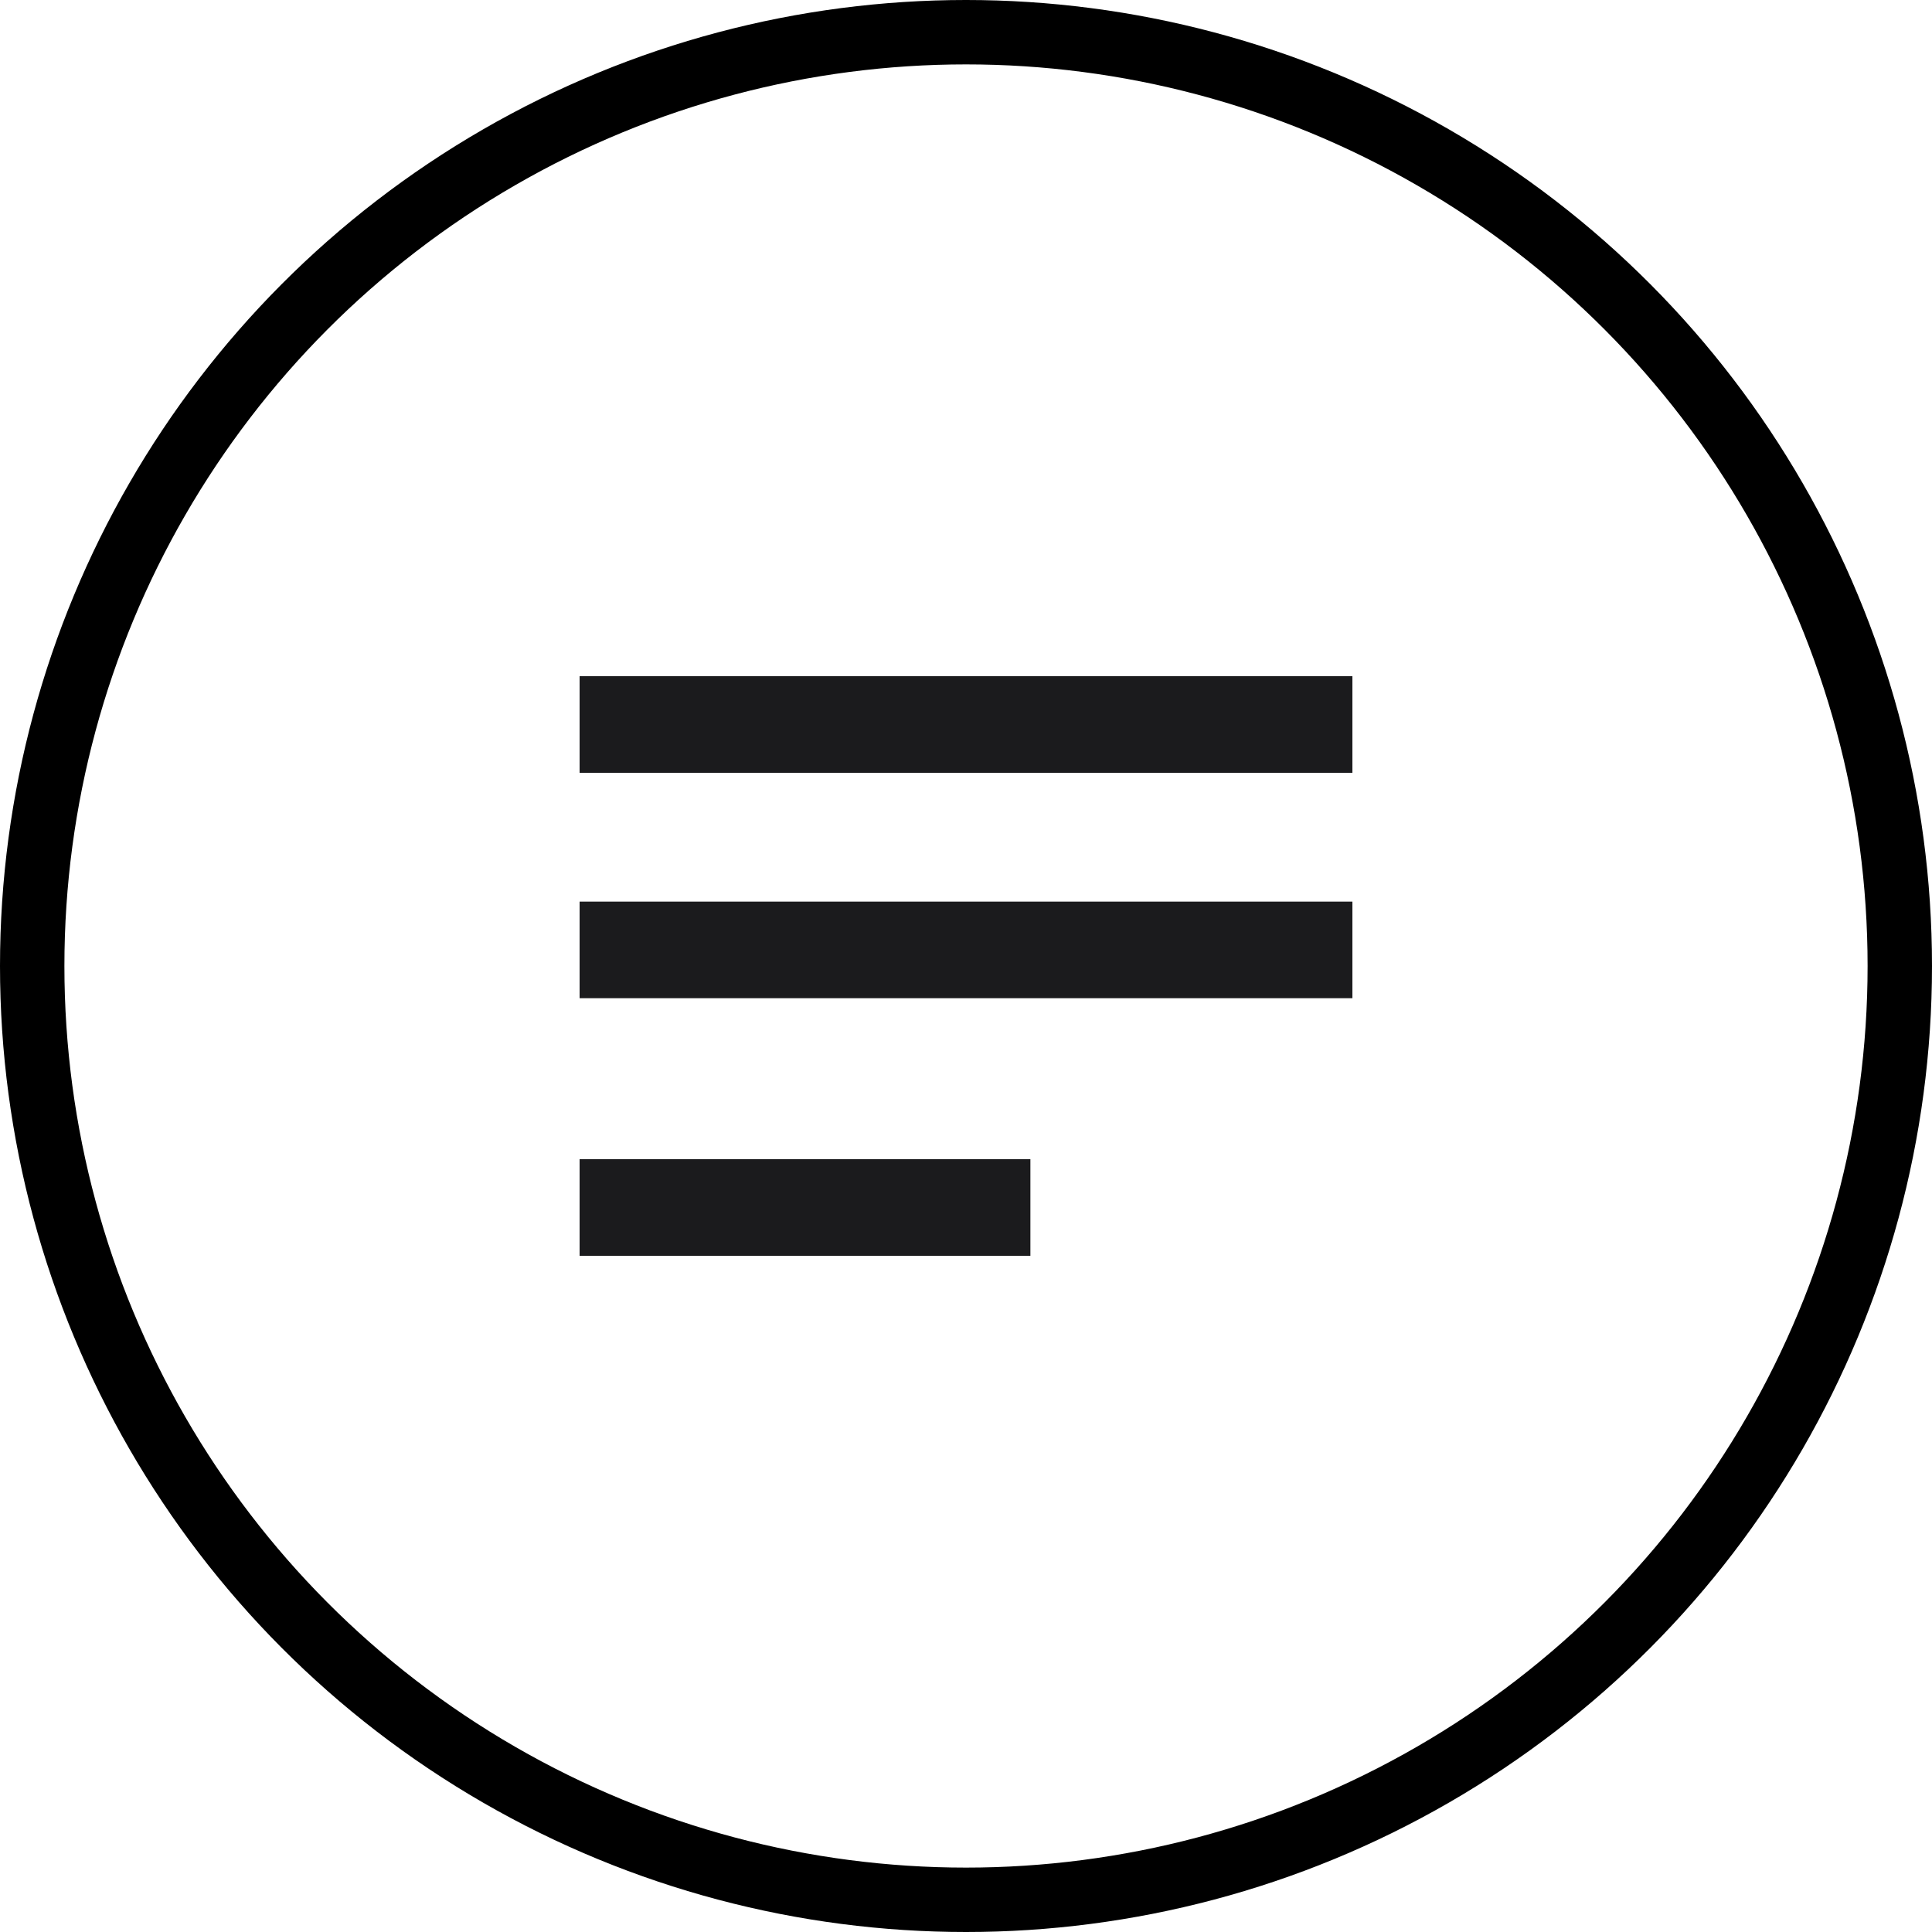
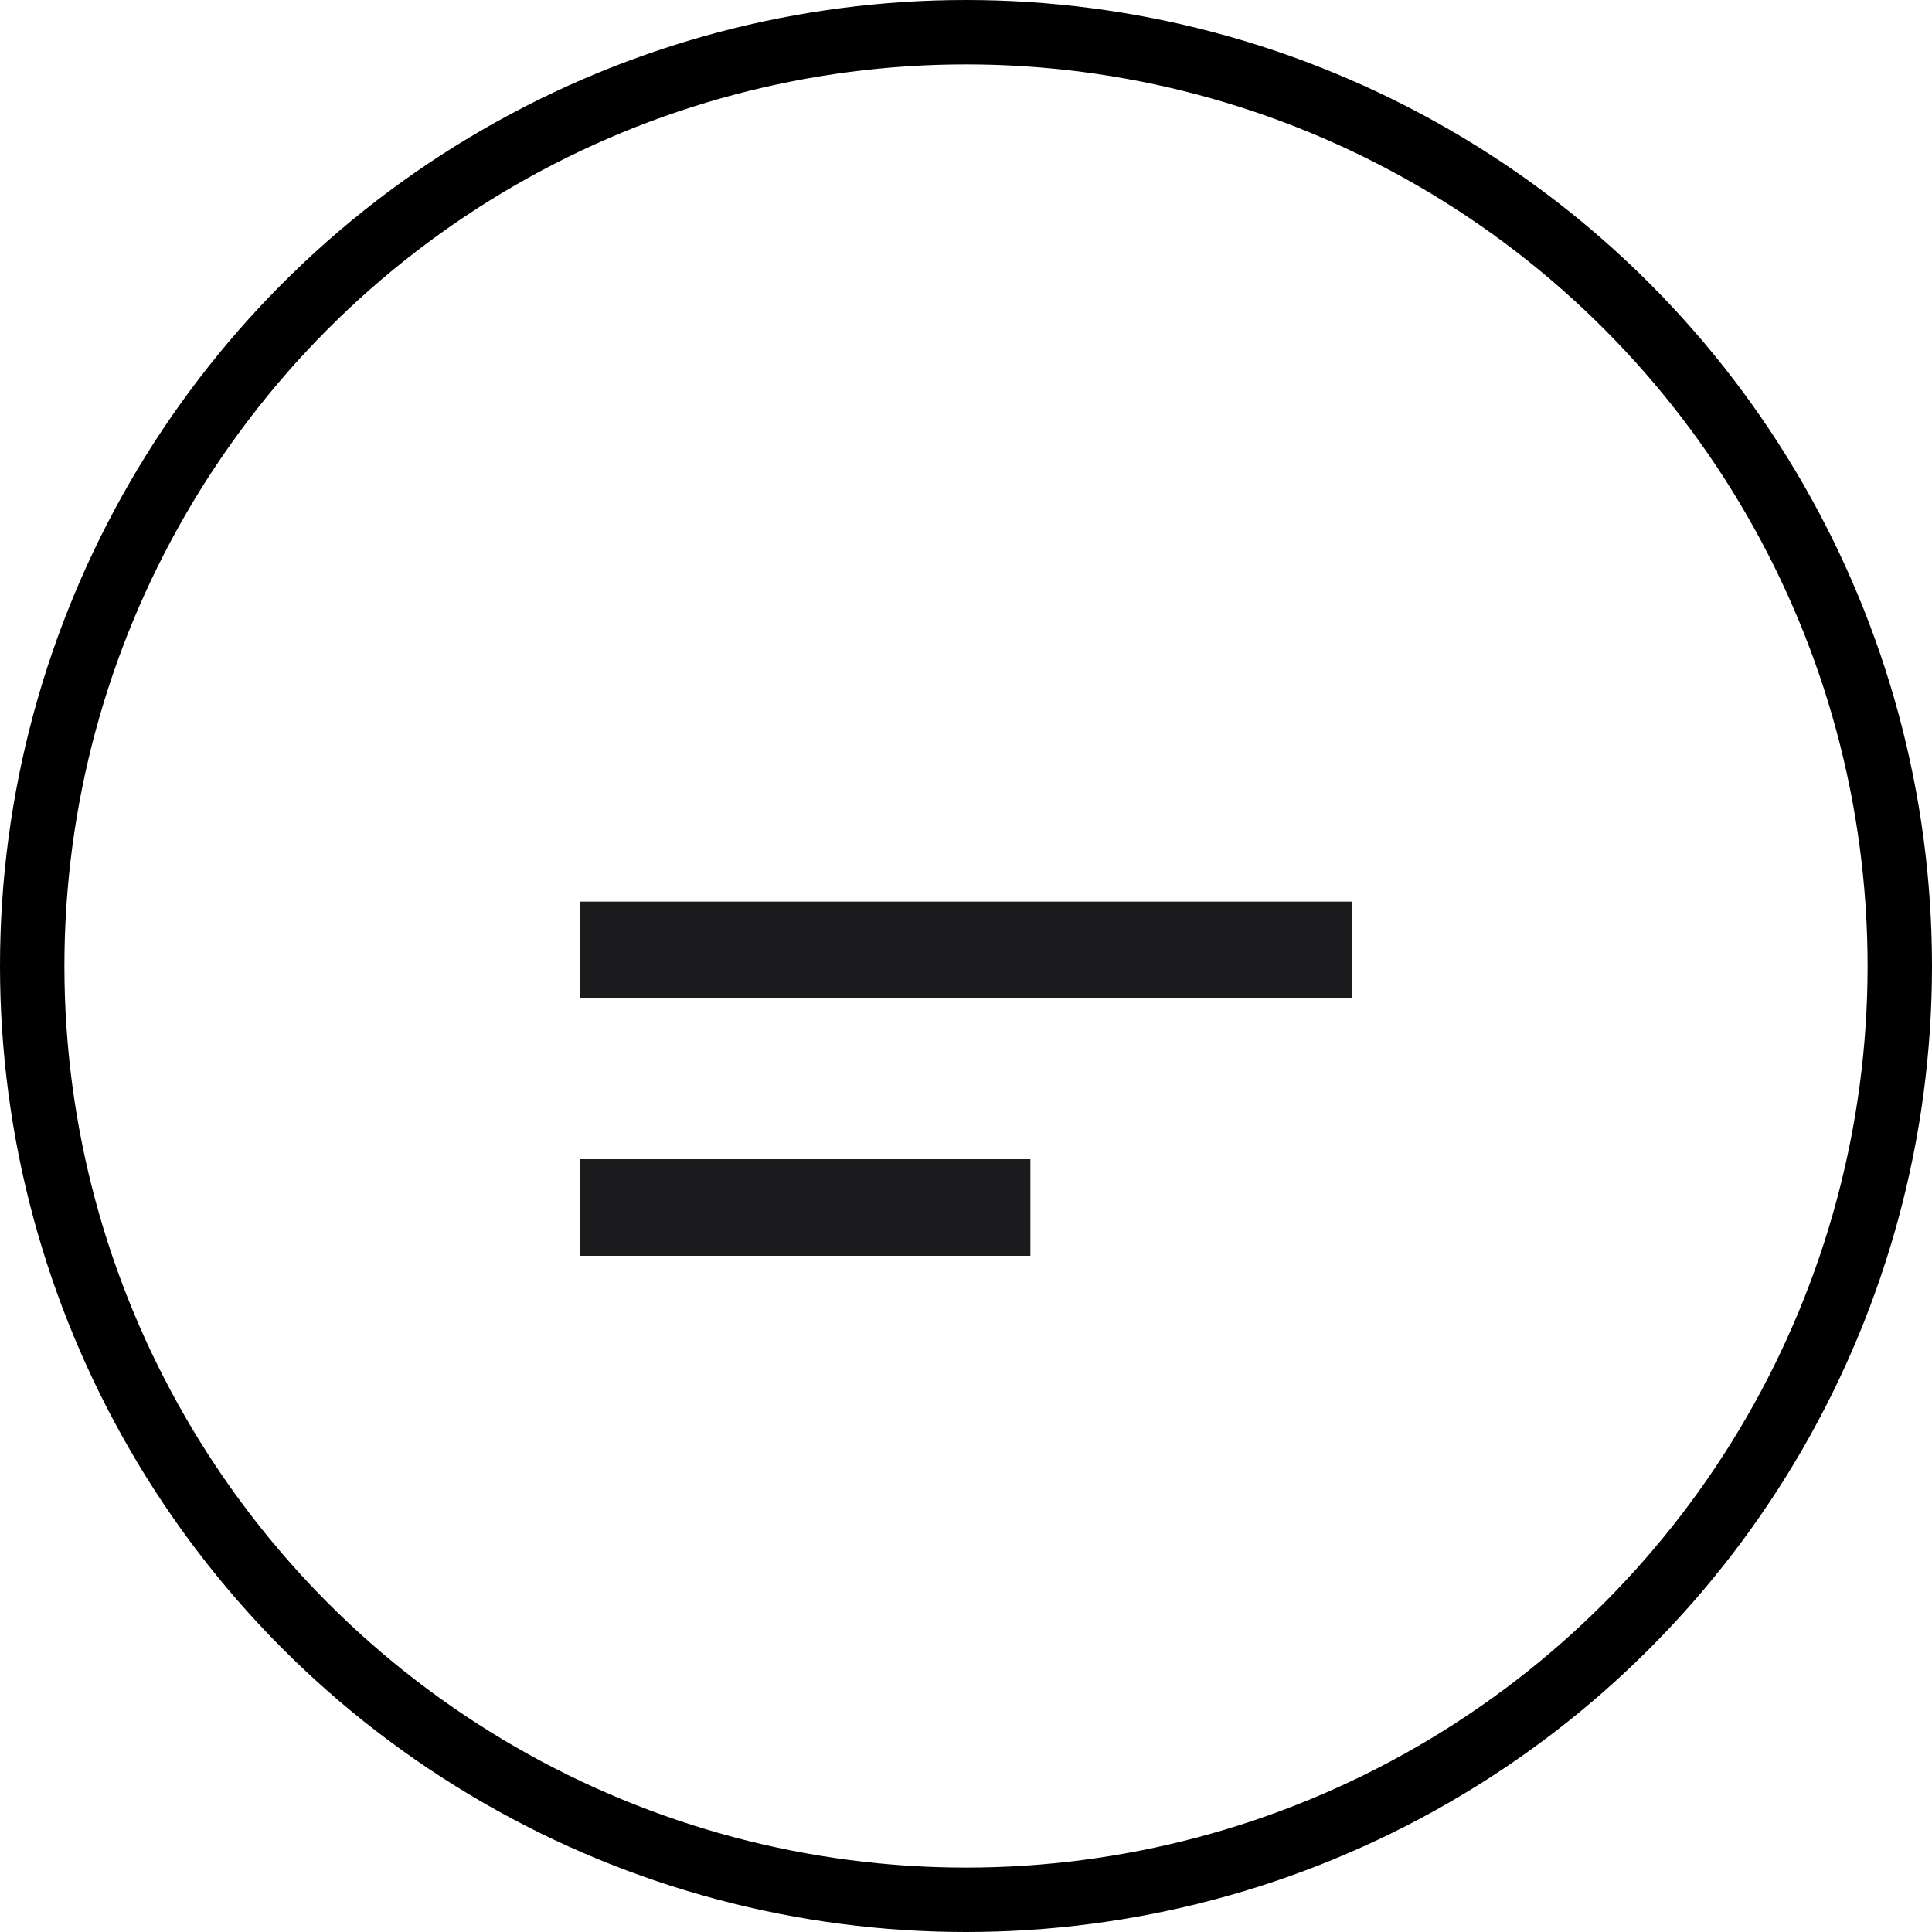
<svg xmlns="http://www.w3.org/2000/svg" width="60" height="60" viewBox="0 0 60 60" fill="none">
  <circle cx="30" cy="30" r="29" stroke="black" stroke-width="2" />
-   <rect x="18" y="21" width="24" height="3" fill="#1B1B1D" />
  <rect x="18" y="28" width="24" height="3" fill="#1B1B1D" />
  <rect x="18" y="36" width="14" height="3" fill="#1B1B1D" />
</svg>